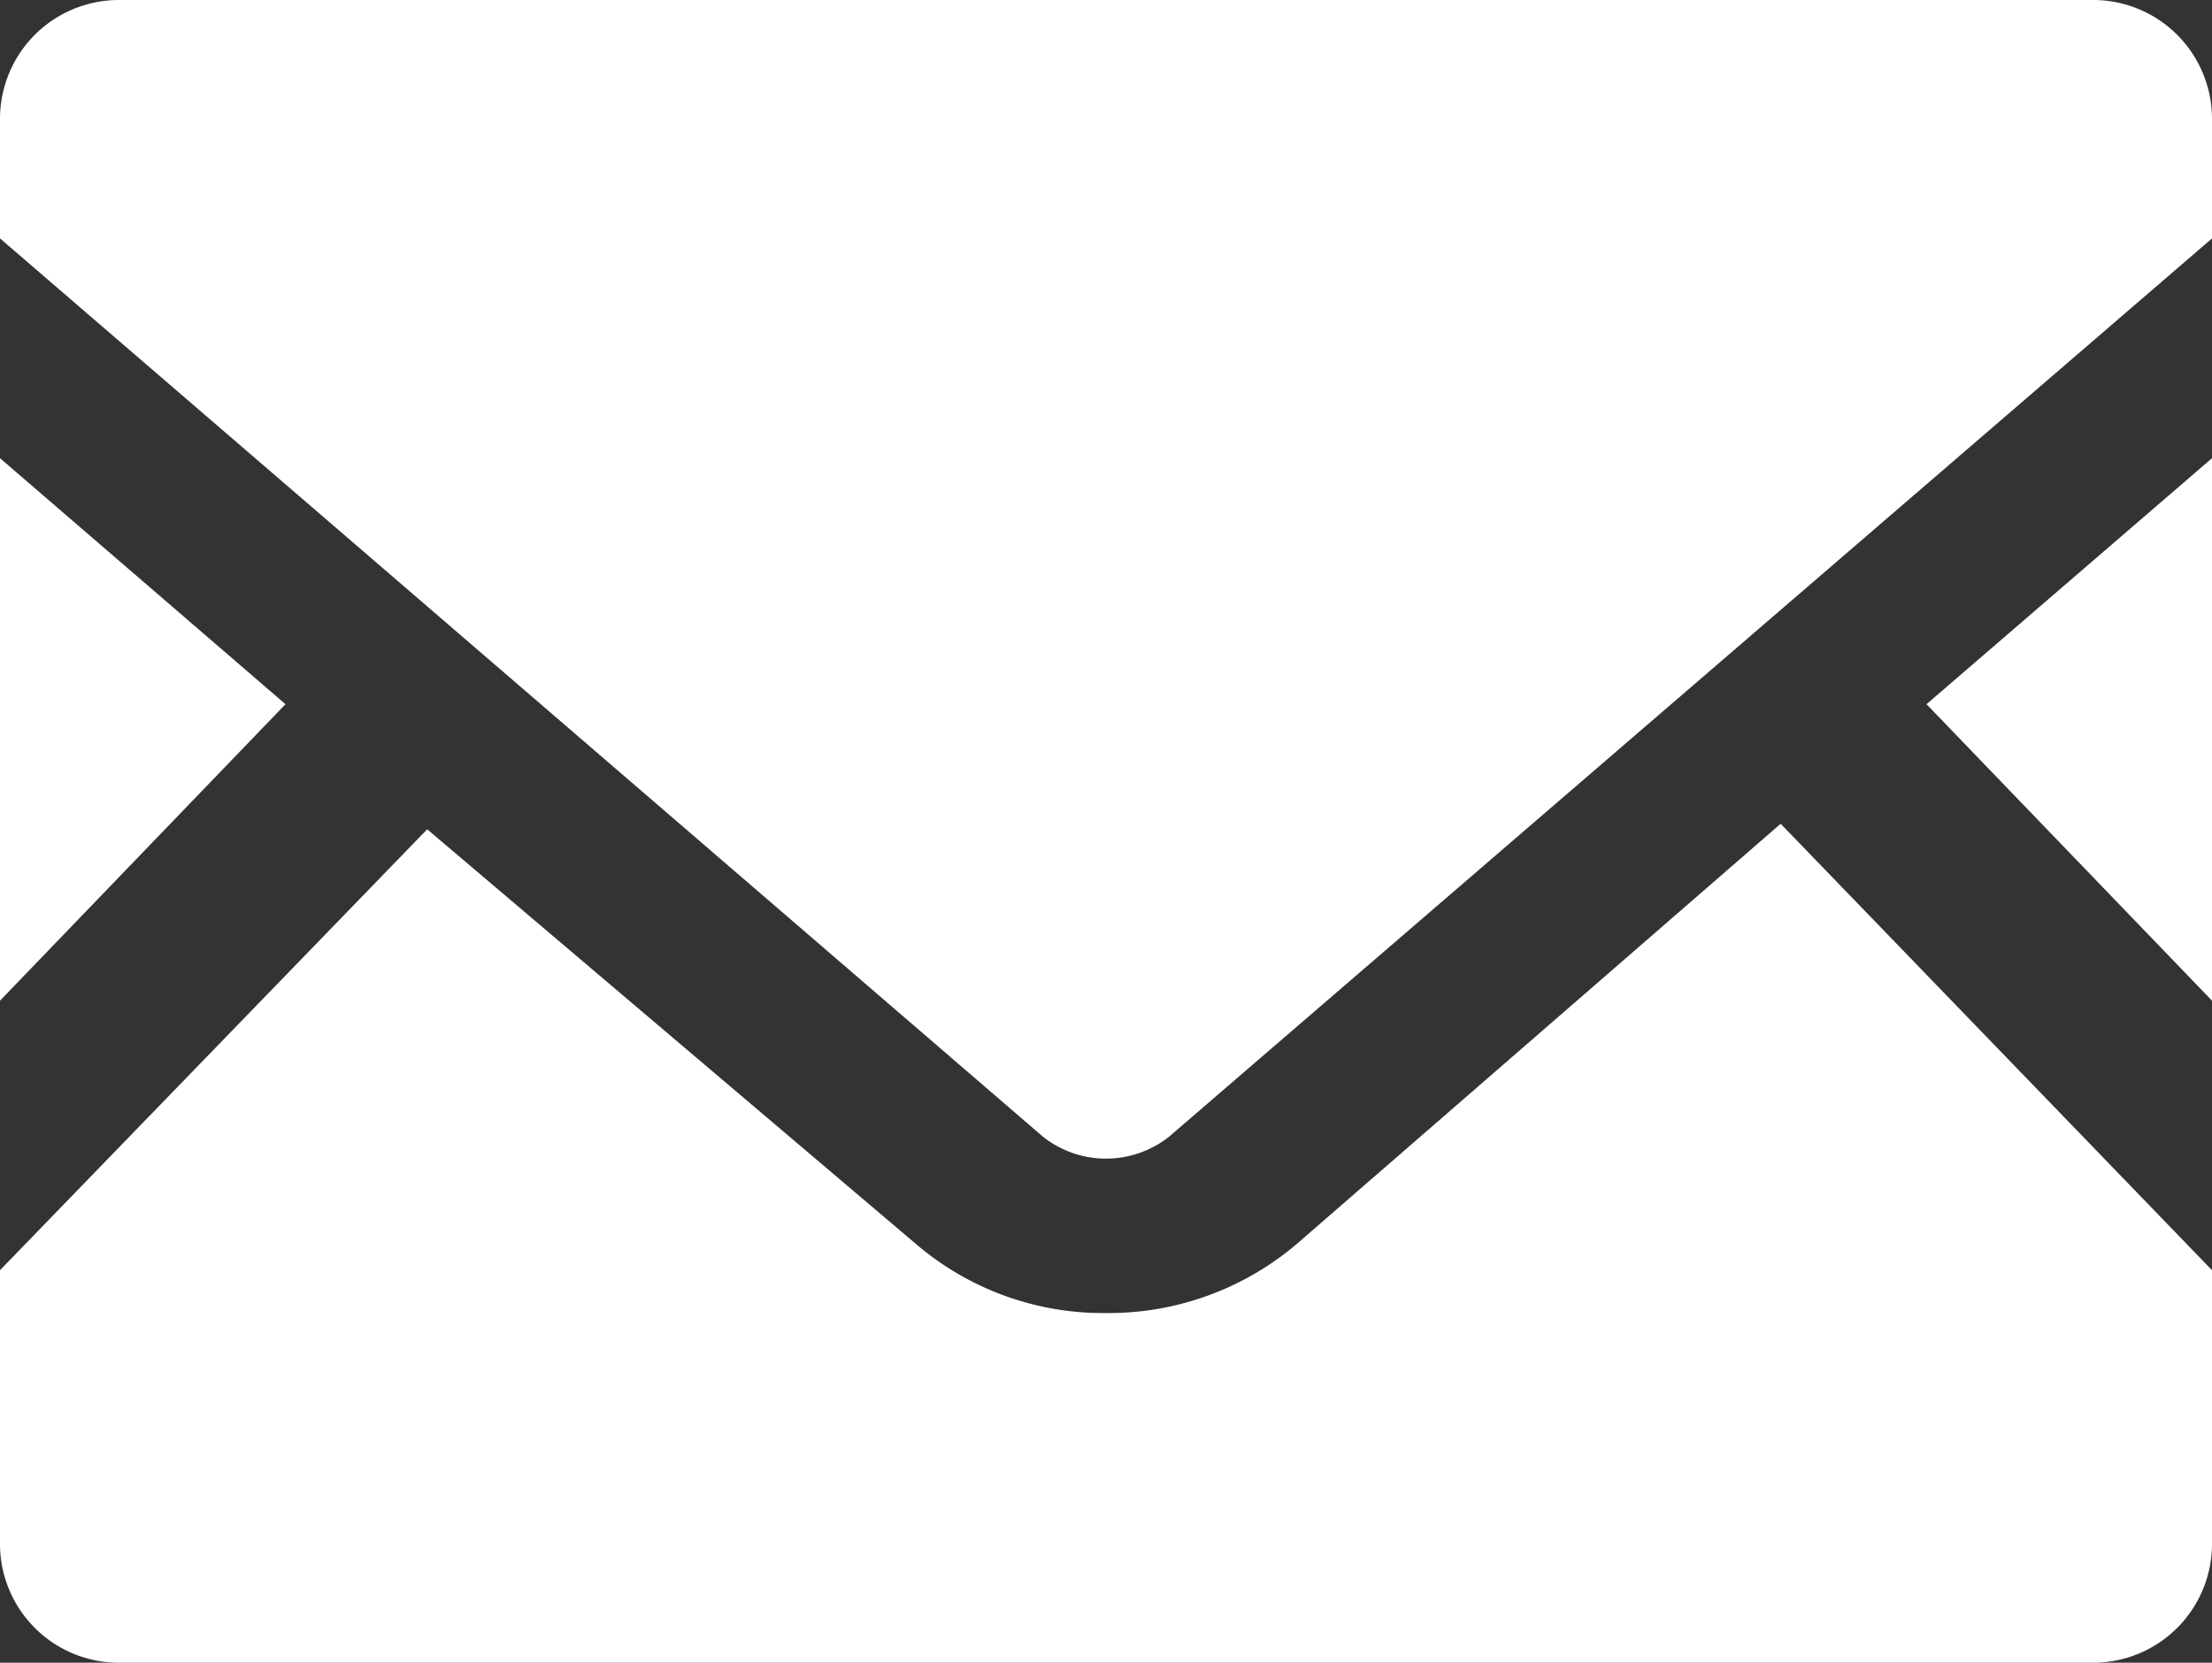
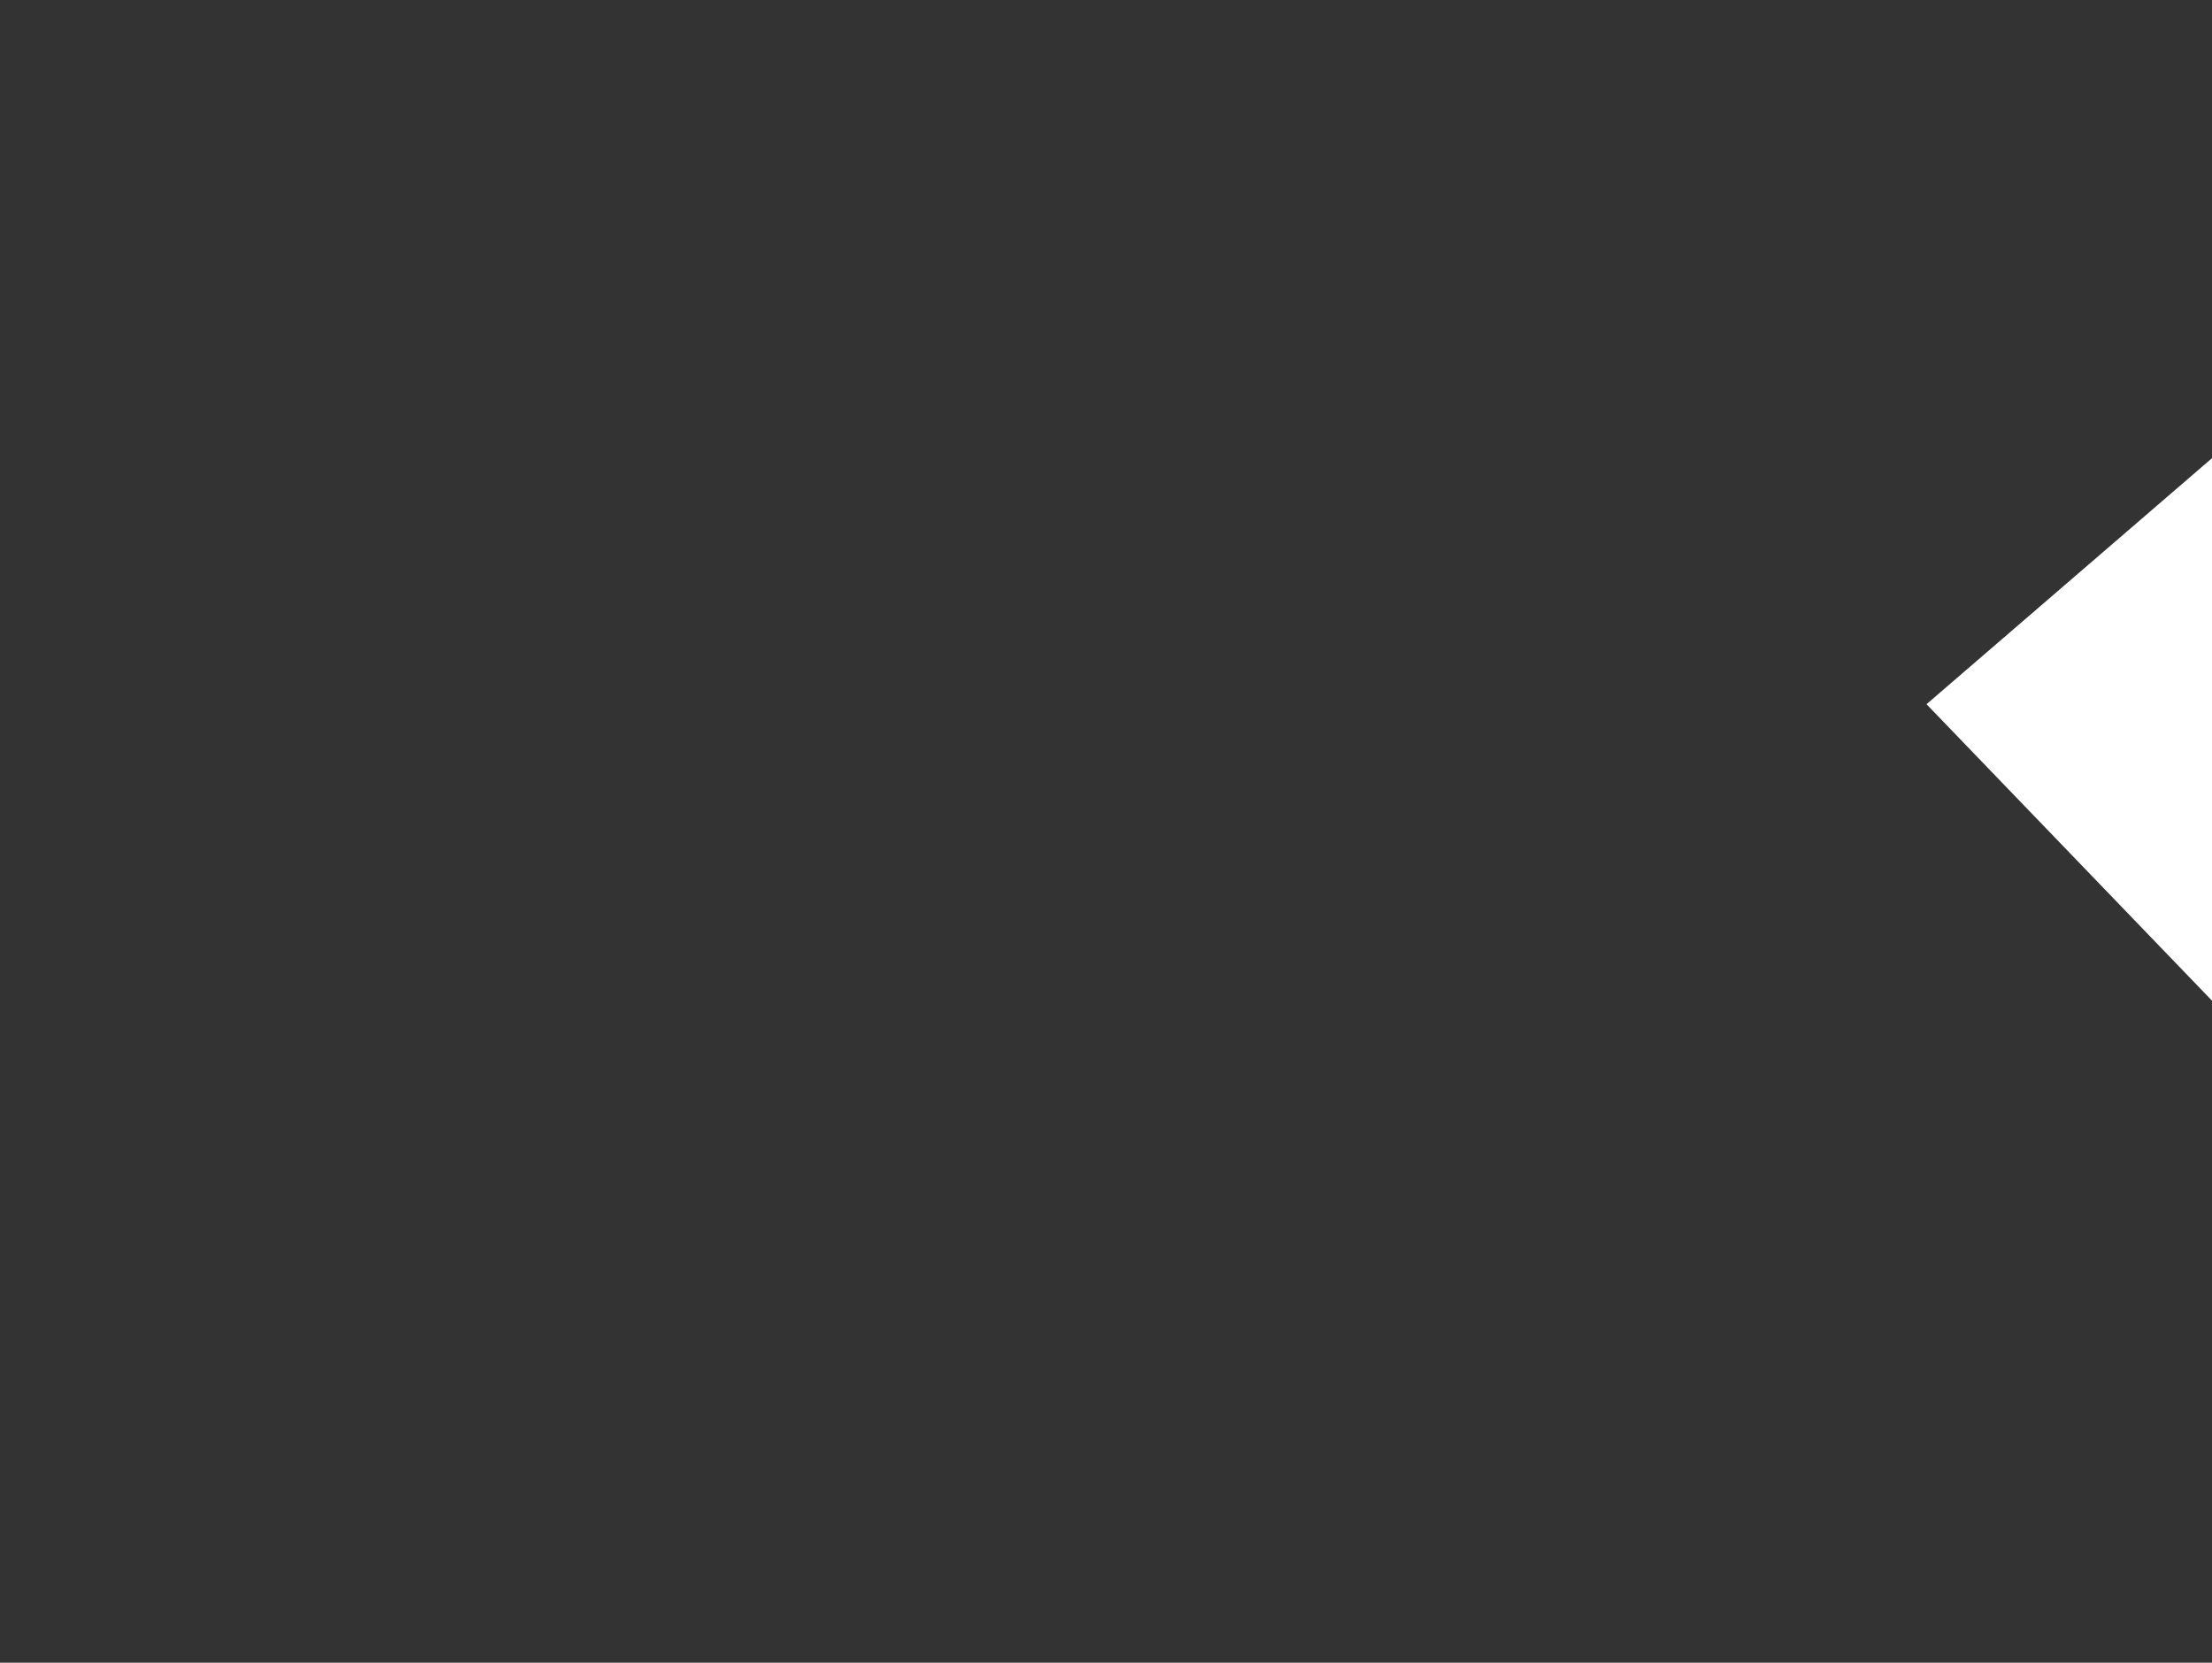
<svg xmlns="http://www.w3.org/2000/svg" viewBox="0 0 32 24.06">
  <rect x="0" y="0" width="32" height="24.06" fill="#333333" stroke="none" />
  <defs>
    <style>.cls-1{fill:#fff;}</style>
  </defs>
  <g id="レイヤー_2" data-name="レイヤー 2">
    <g id="ヘッダー">
      <polygon class="cls-1" points="32 14.48 27.87 10.19 32 6.63 32 14.48" />
-       <polygon class="cls-1" points="4.13 10.19 0 14.48 0 6.63 4.13 10.19" />
-       <path class="cls-1" d="M32,18.38v3.95a1.72,1.72,0,0,1-1.73,1.73H1.73A1.72,1.72,0,0,1,0,22.33V18.38L6.18,12,13.25,18A4.16,4.16,0,0,0,16,19a4.2,4.2,0,0,0,2.76-1l7-6.08Z" />
-       <path class="cls-1" d="M32,1.72V3.45l-15.09,13a1.47,1.47,0,0,1-1.82,0L0,3.45V1.72A1.72,1.72,0,0,1,1.73,0H30.27A1.72,1.72,0,0,1,32,1.72Z" />
    </g>
  </g>
</svg>